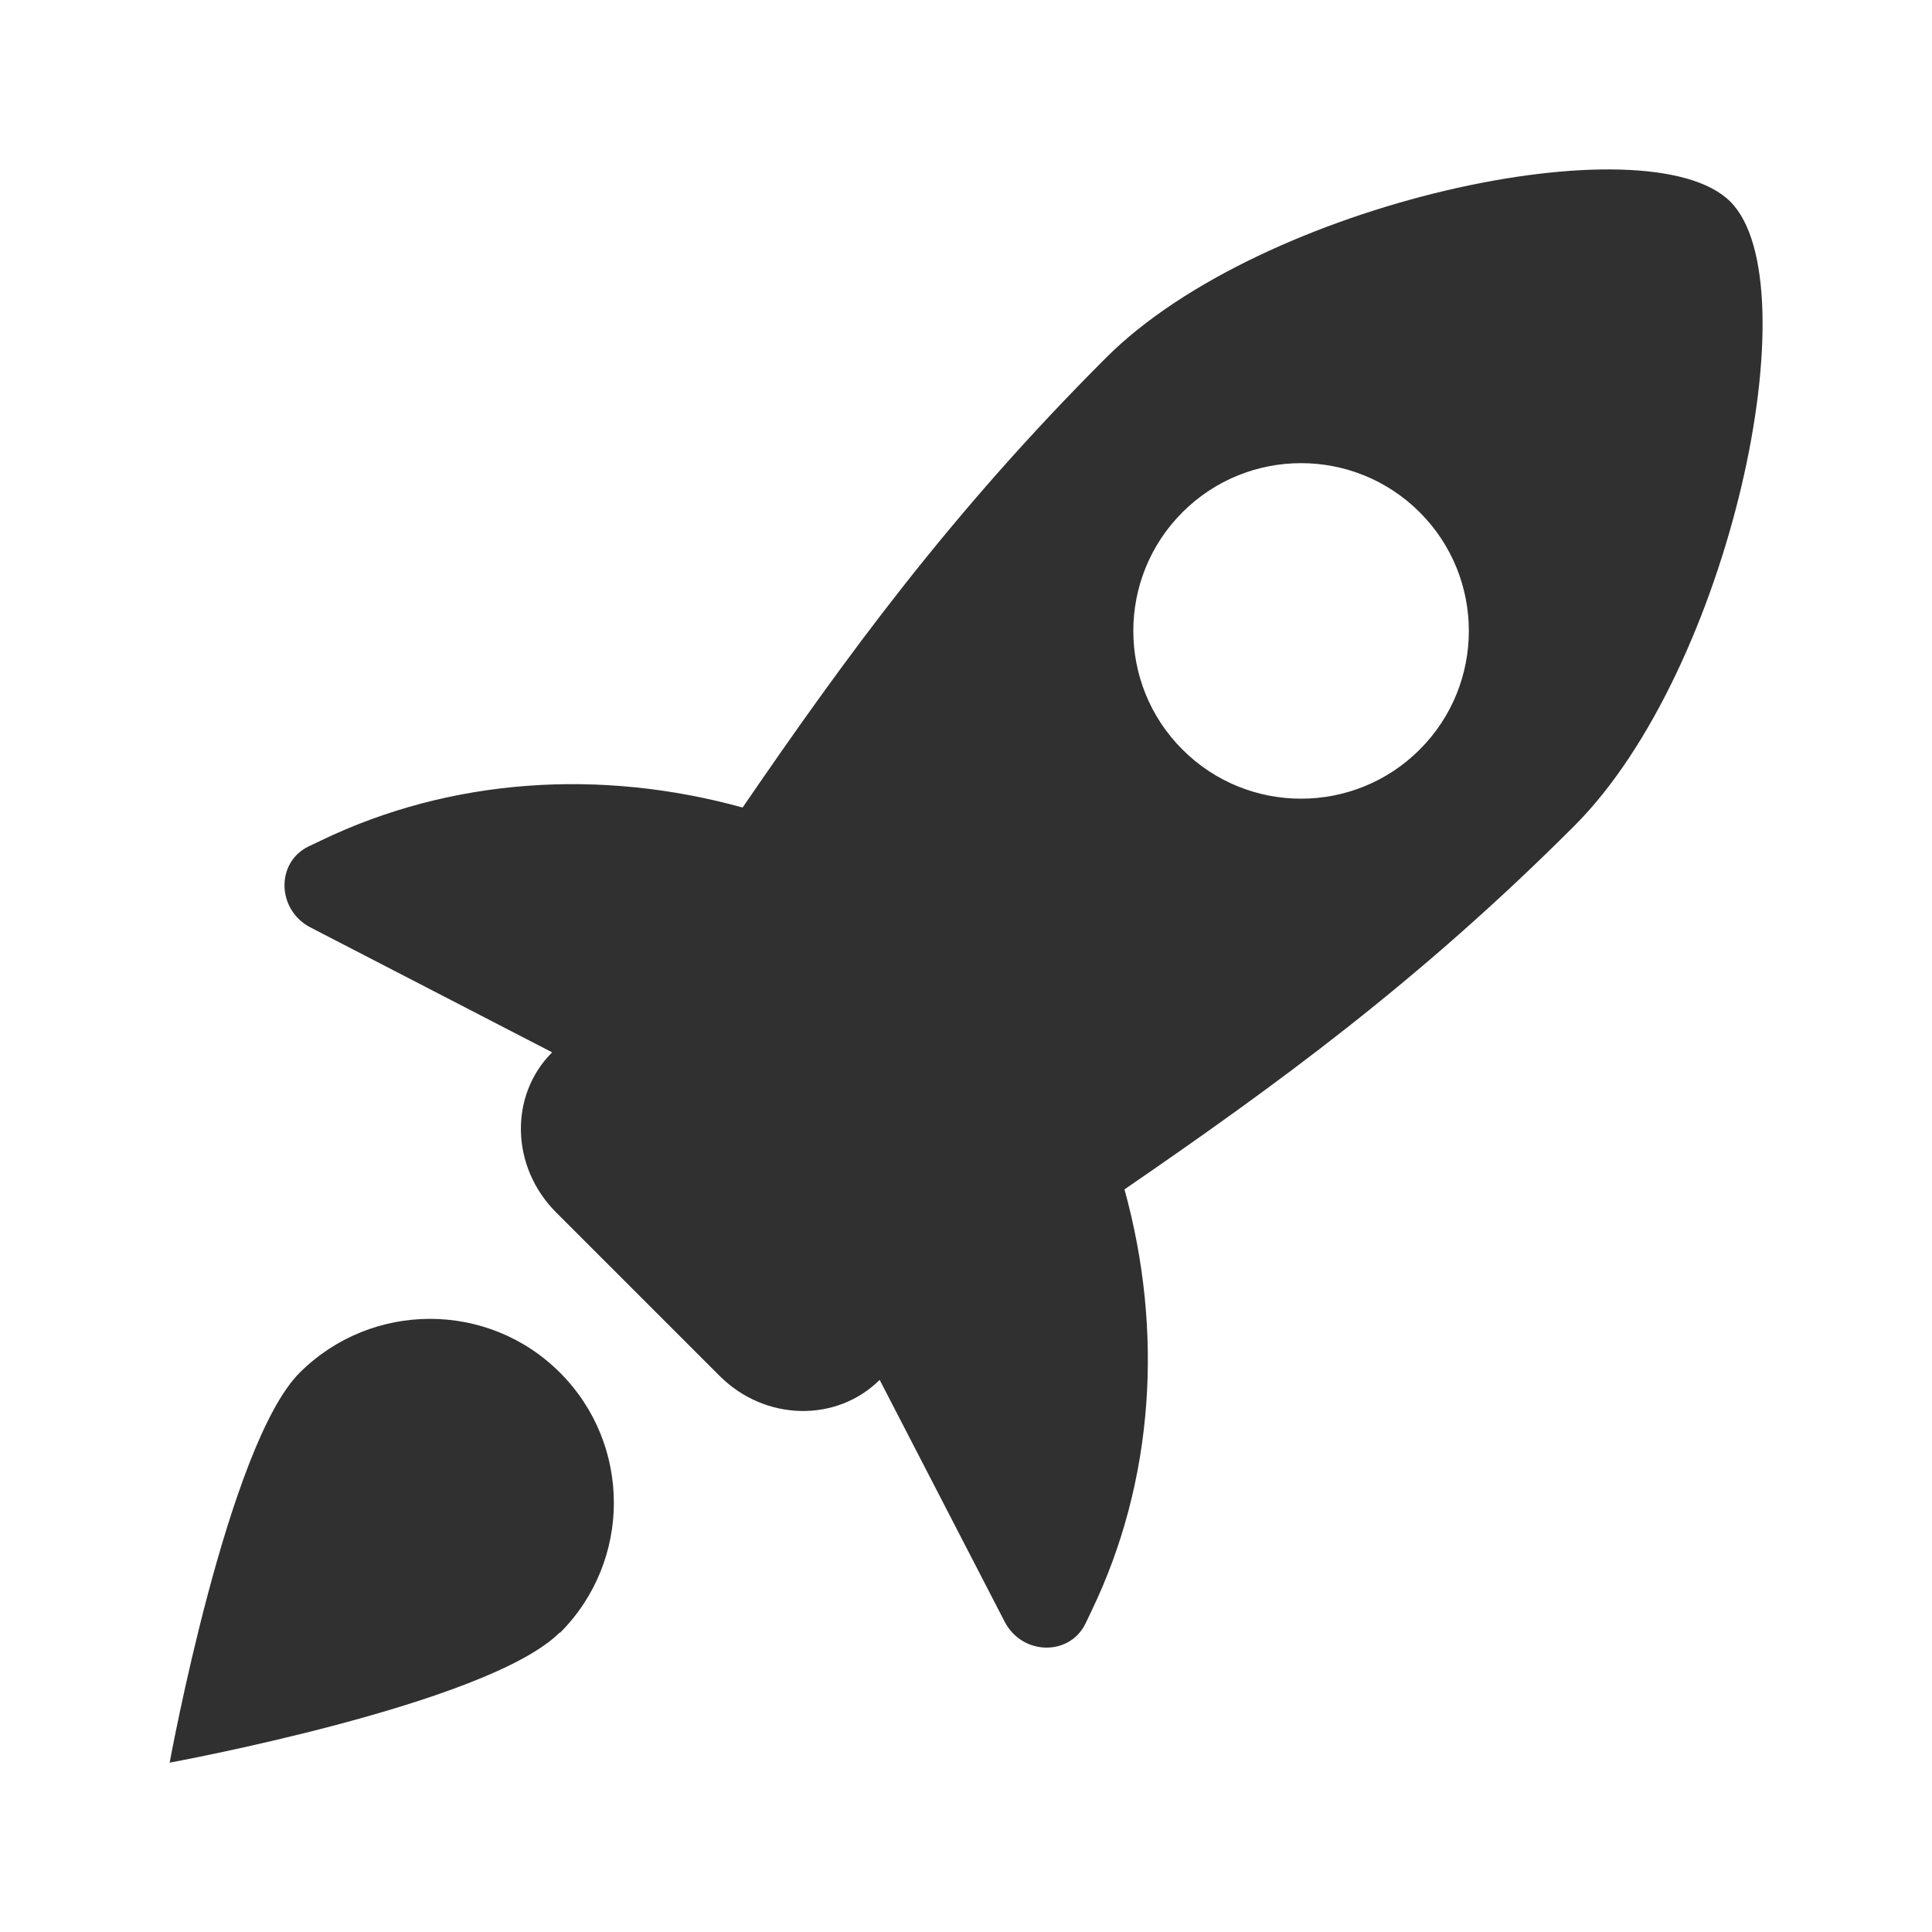
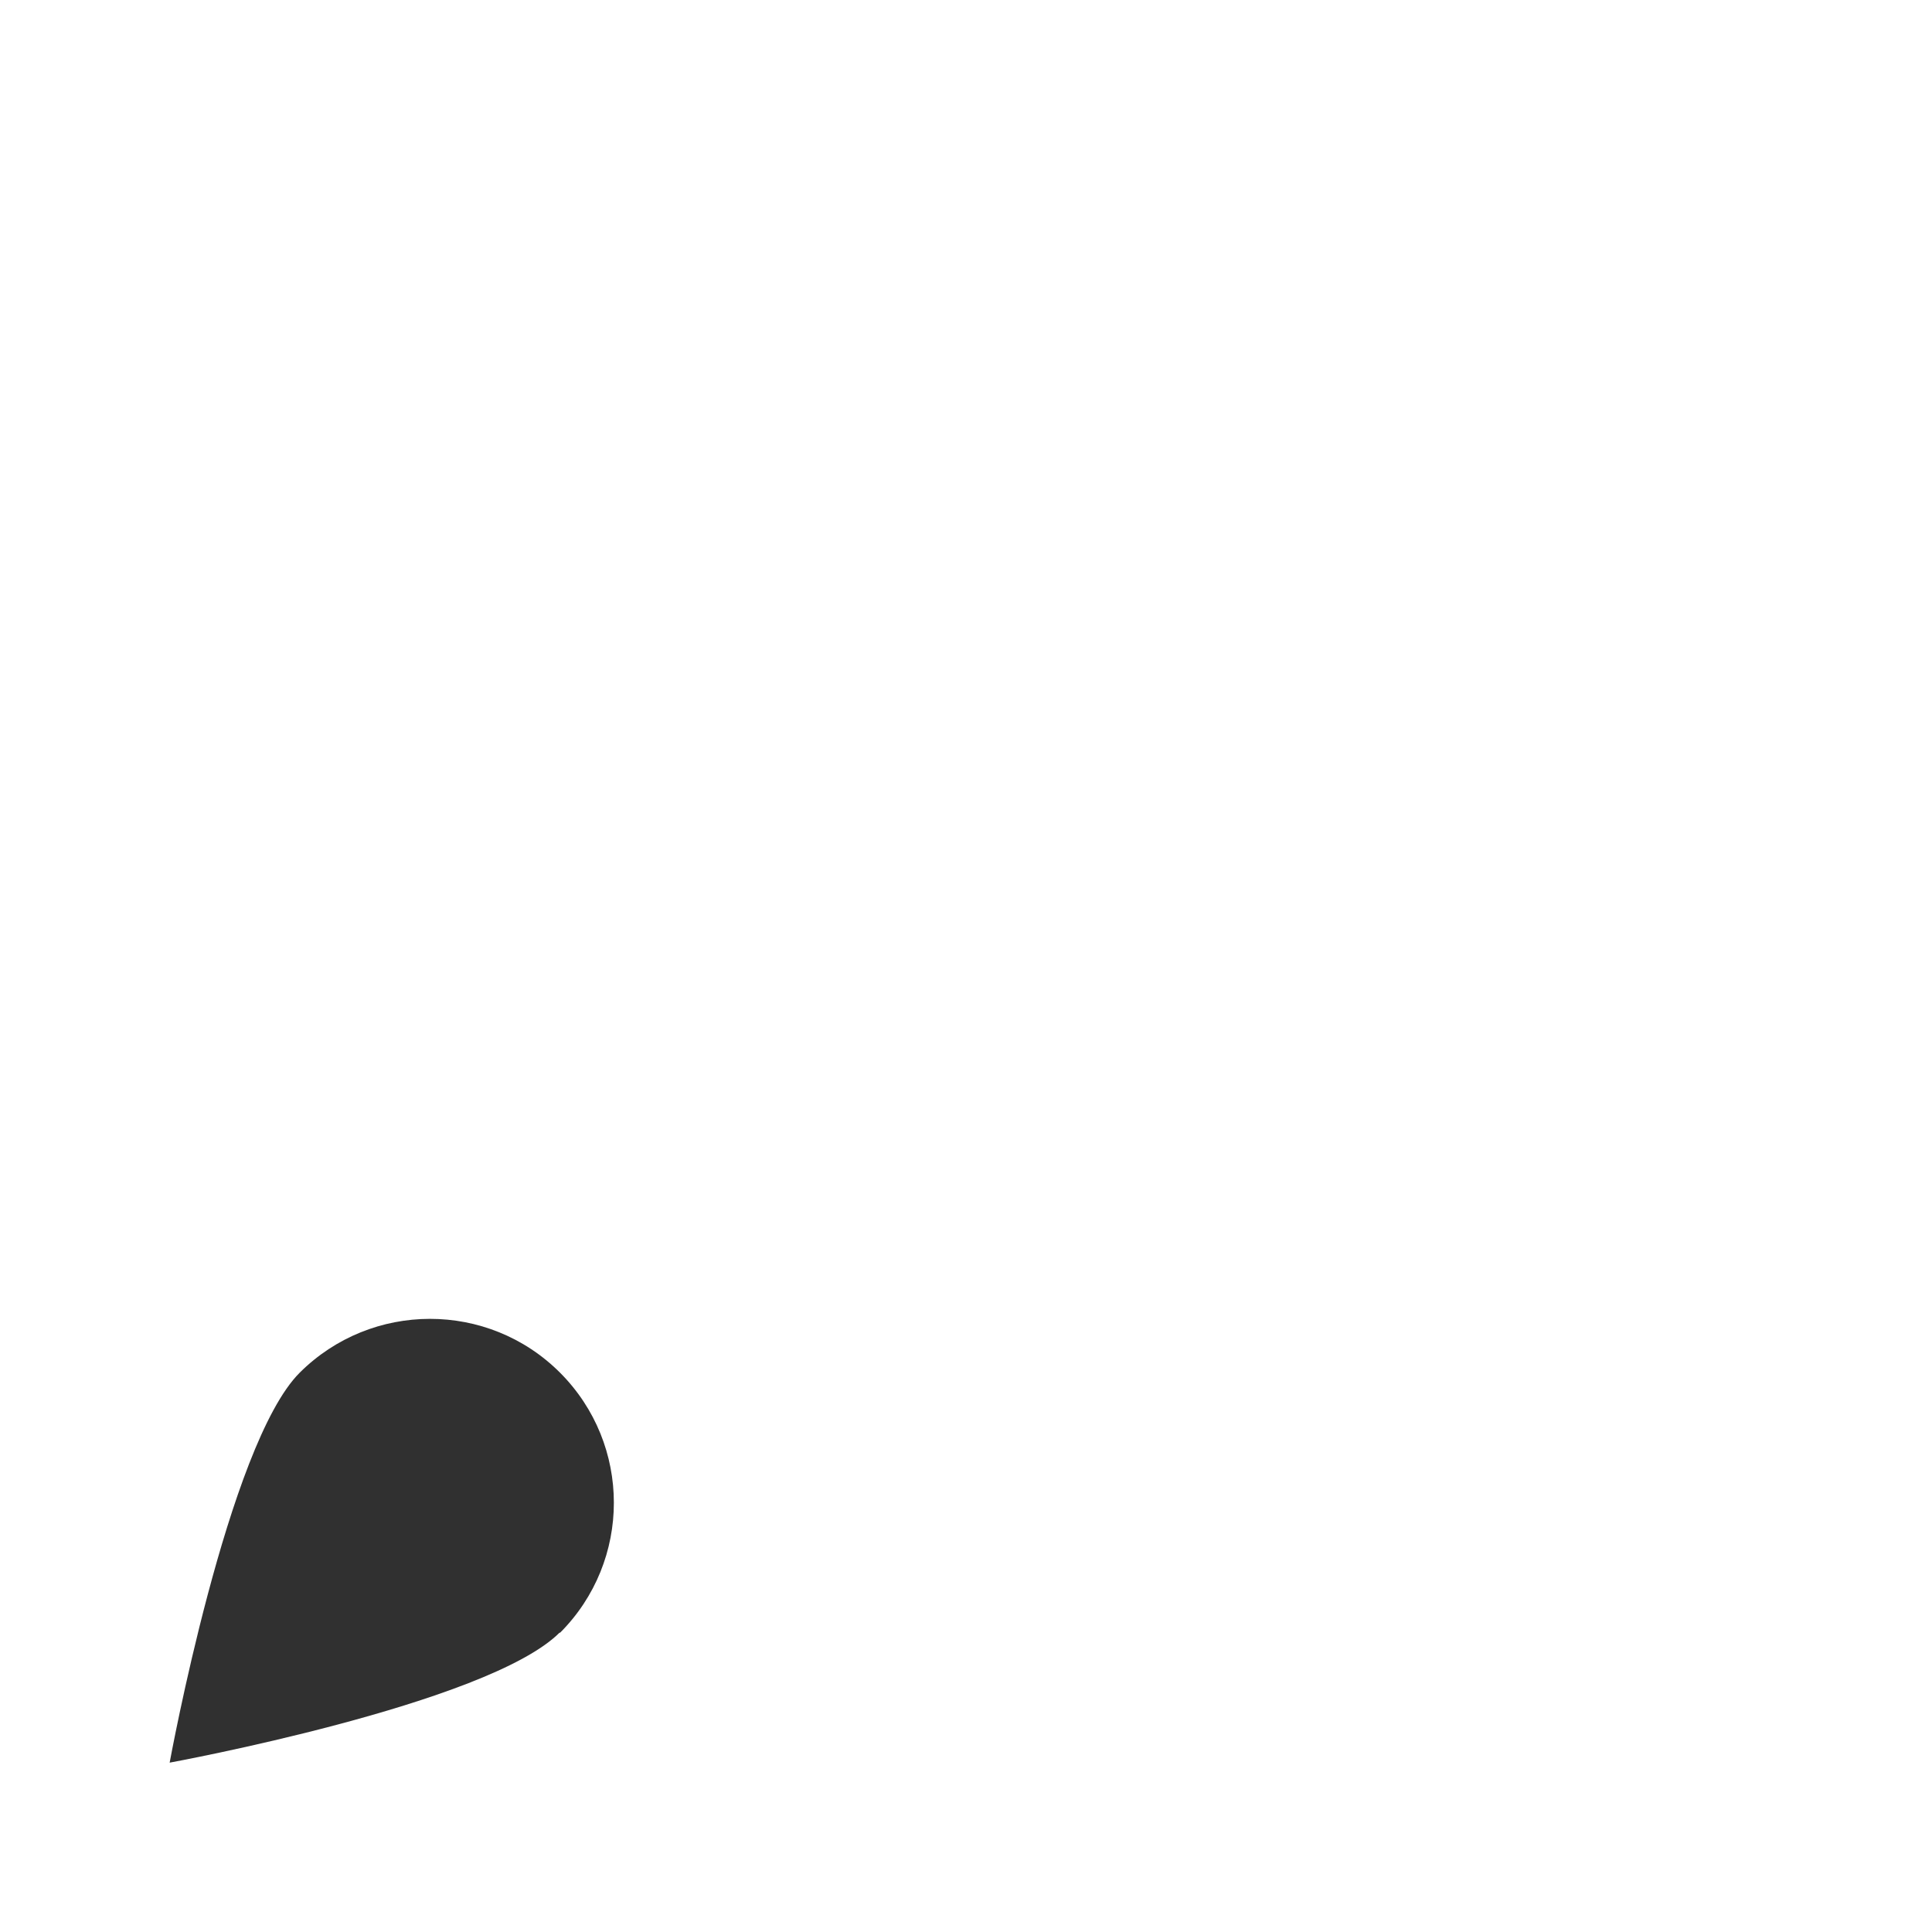
<svg xmlns="http://www.w3.org/2000/svg" id="Layer_1" viewBox="0 0 64 64">
  <defs>
    <style> .cls-1 { fill: #303030; fill-rule: evenodd; } </style>
  </defs>
-   <path class="cls-1" d="M57.32,6.68c-2.71-2.71-15.51,0-20.68,5.17-5.17,5.17-8.6,9.88-12.04,14.9-4.71-1.3-9.66-.98-13.96,1.09l-.42.2c-1.09.53-1.05,2.1.06,2.68l8.01,4.14c-1.43,1.43-1.37,3.8.13,5.3l5.42,5.42c1.5,1.5,3.87,1.55,5.3.13l4.14,8.01c.58,1.12,2.15,1.15,2.68.06l.2-.42c2.07-4.3,2.39-9.25,1.09-13.96,5.02-3.45,9.73-6.87,14.9-12.04,5.17-5.17,7.88-17.97,5.17-20.68ZM47.03,24.83c-2.17,2.17-5.69,2.17-7.86,0-2.17-2.17-2.17-5.69,0-7.86,2.17-2.17,5.69-2.17,7.86,0s2.17,5.69,0,7.86Z" />
  <path class="cls-1" d="M18.54,54.08c-2.38,2.38-12.92,4.31-12.92,4.31,0,0,1.93-10.55,4.31-12.92s6.24-2.38,8.62,0,2.38,6.24,0,8.62Z" />
</svg>